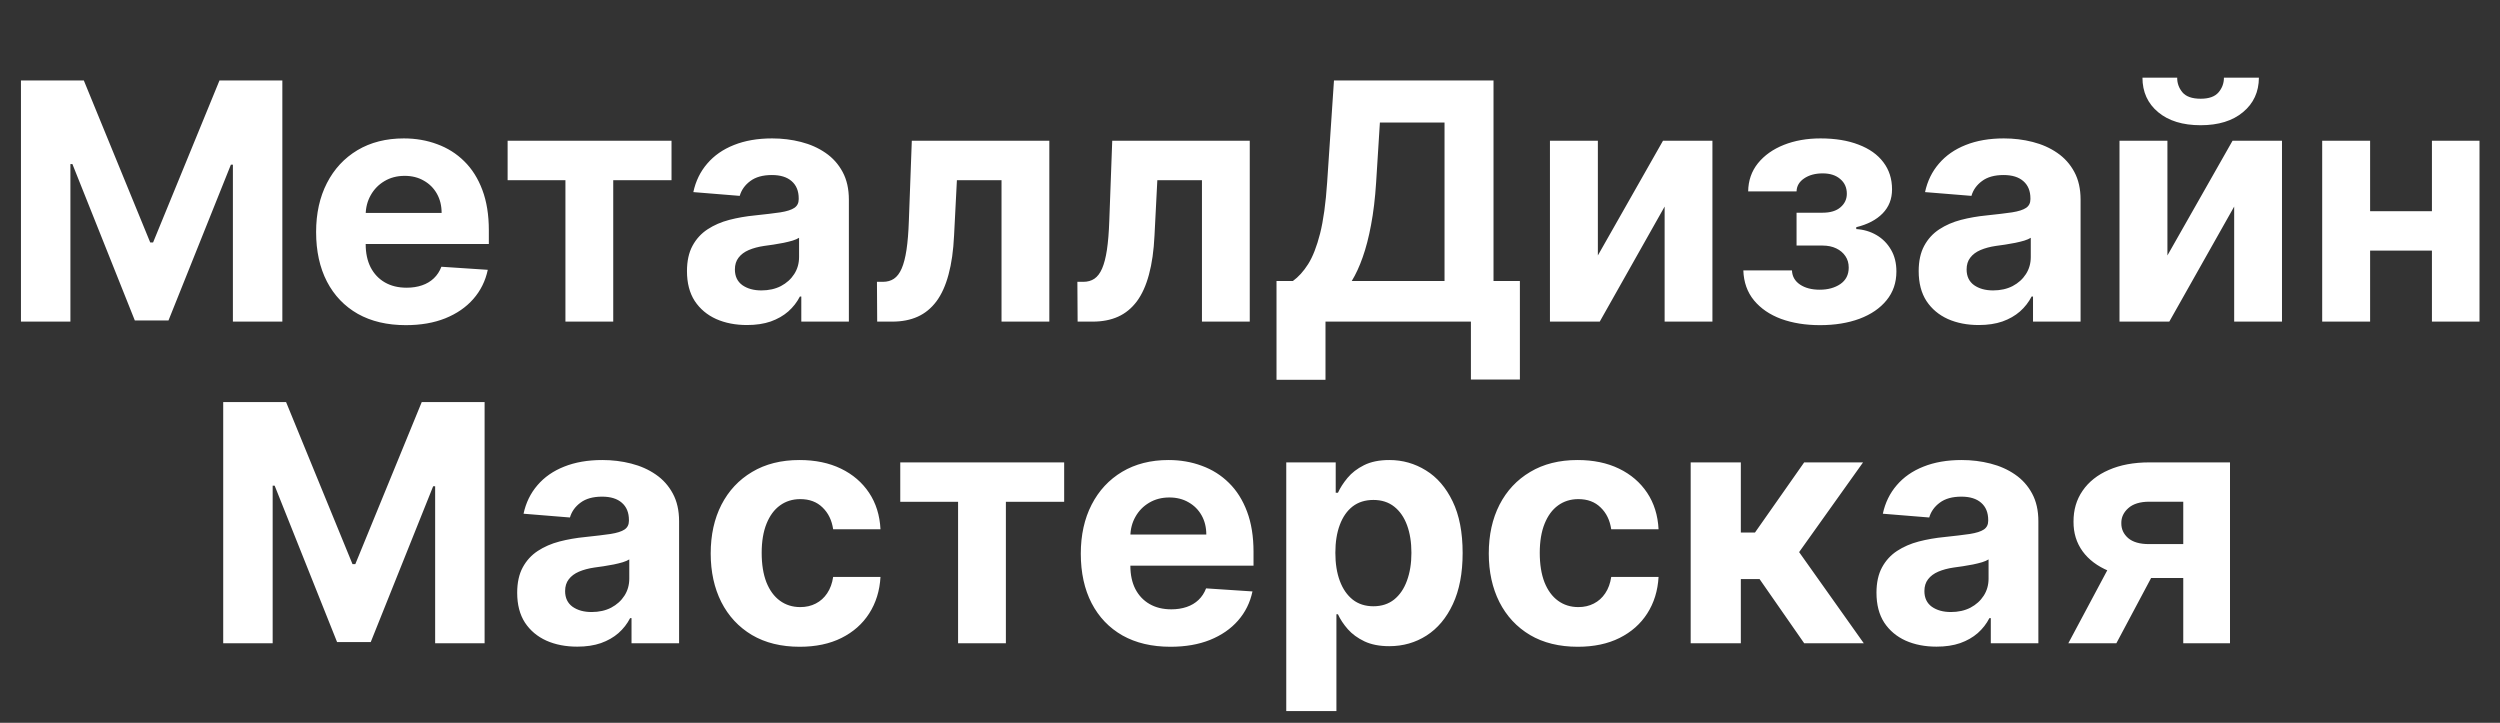
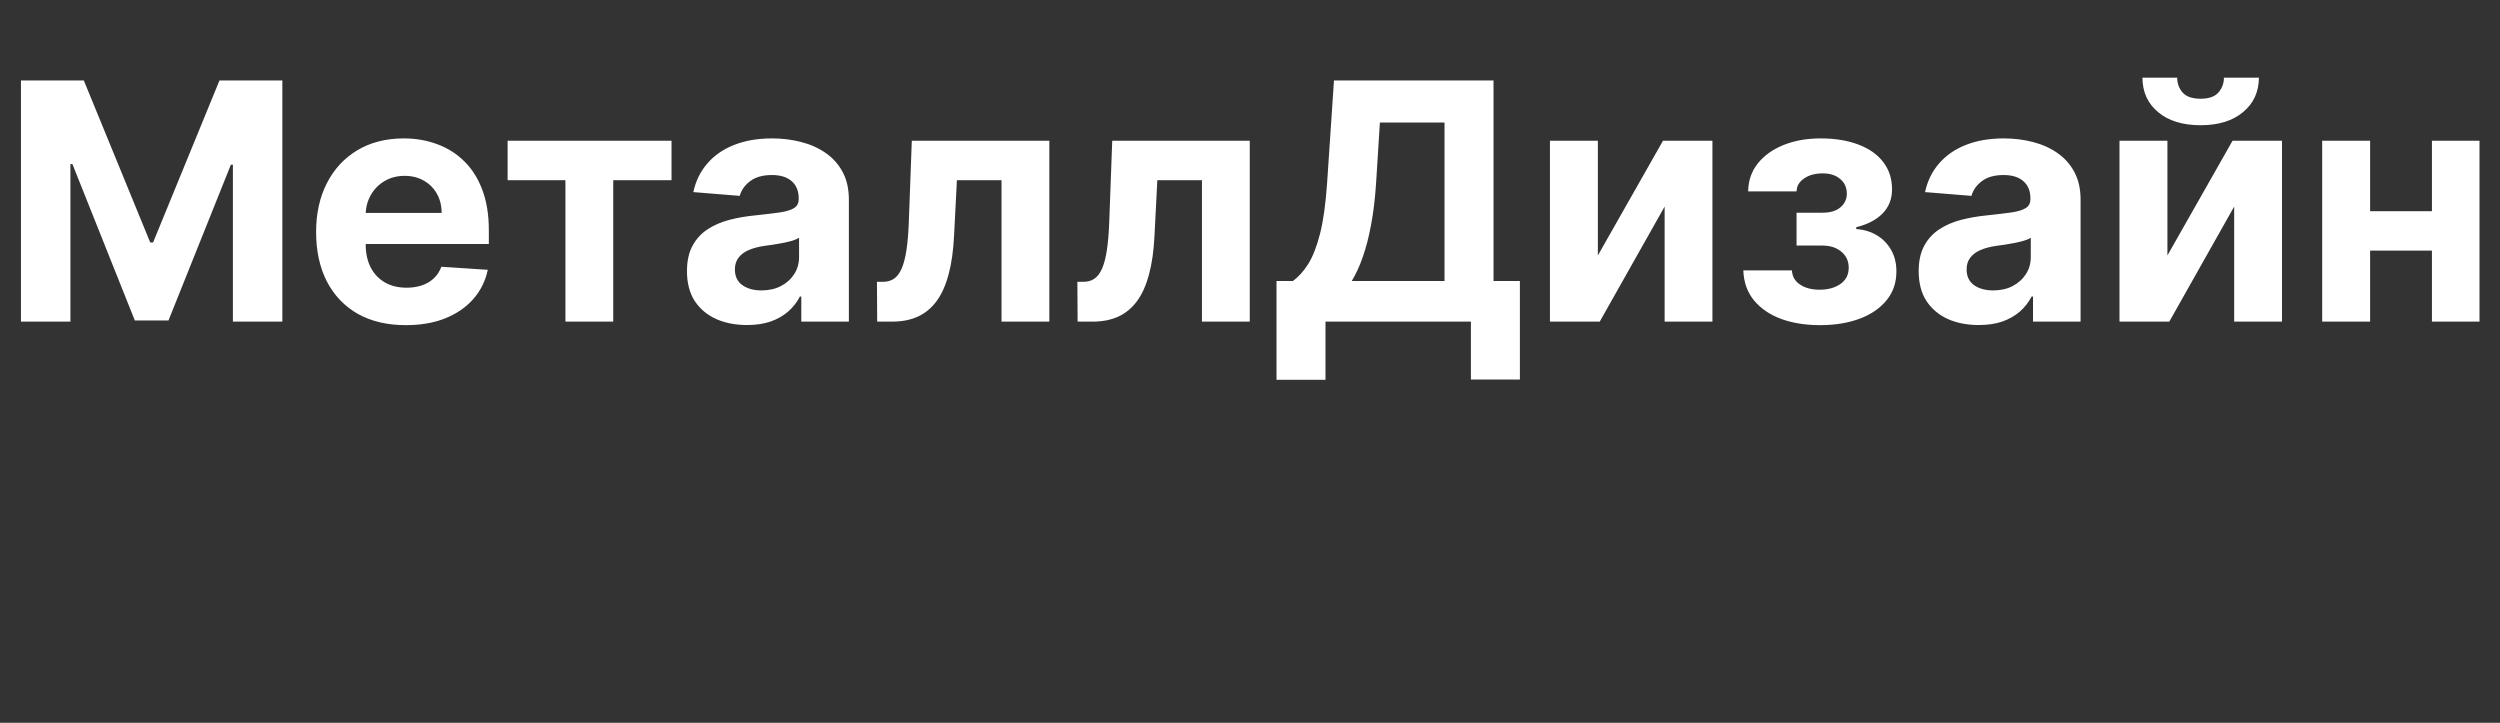
<svg xmlns="http://www.w3.org/2000/svg" width="754" height="218" viewBox="0 0 754 218" fill="none">
  <rect x="0" y="0" width="754" height="218" fill="#333333" stroke="none" />
  <path d="M6.321 24.273H25.284L45.312 73.136H46.165L66.193 24.273H85.156V97H70.242V49.663H69.638L50.817 96.645H40.66L21.84 49.486H21.236V97H6.321V24.273ZM122.399 98.065C116.788 98.065 111.958 96.929 107.91 94.656C103.886 92.36 100.784 89.117 98.606 84.926C96.428 80.712 95.339 75.729 95.339 69.976C95.339 64.365 96.428 59.441 98.606 55.203C100.784 50.965 103.85 47.663 107.804 45.295C111.781 42.928 116.445 41.744 121.795 41.744C125.394 41.744 128.743 42.324 131.845 43.484C134.97 44.621 137.692 46.337 140.012 48.633C142.356 50.93 144.179 53.818 145.481 57.298C146.783 60.755 147.434 64.803 147.434 69.443V73.598H101.376V64.223H133.194C133.194 62.045 132.721 60.115 131.774 58.435C130.827 56.754 129.513 55.44 127.832 54.493C126.175 53.522 124.245 53.037 122.044 53.037C119.747 53.037 117.711 53.57 115.936 54.635C114.184 55.677 112.811 57.085 111.816 58.861C110.822 60.613 110.313 62.566 110.289 64.72V73.633C110.289 76.332 110.787 78.664 111.781 80.629C112.799 82.594 114.231 84.109 116.078 85.175C117.924 86.24 120.114 86.773 122.647 86.773C124.328 86.773 125.867 86.536 127.264 86.062C128.661 85.589 129.856 84.879 130.85 83.932C131.845 82.985 132.602 81.825 133.123 80.452L147.115 81.375C146.404 84.737 144.949 87.672 142.747 90.182C140.569 92.668 137.752 94.609 134.295 96.006C130.862 97.379 126.897 98.065 122.399 98.065ZM153.098 54.351V42.455H202.53V54.351H184.952V97H170.534V54.351H153.098ZM225.302 98.03C221.822 98.03 218.72 97.426 215.998 96.219C213.275 94.988 211.121 93.177 209.535 90.785C207.972 88.371 207.191 85.364 207.191 81.766C207.191 78.735 207.747 76.19 208.86 74.131C209.973 72.071 211.488 70.414 213.406 69.159C215.323 67.904 217.501 66.957 219.94 66.318C222.402 65.679 224.982 65.229 227.681 64.969C230.853 64.637 233.41 64.329 235.352 64.046C237.293 63.738 238.701 63.288 239.577 62.696C240.453 62.104 240.891 61.228 240.891 60.068V59.855C240.891 57.606 240.181 55.866 238.761 54.635C237.364 53.404 235.375 52.788 232.795 52.788C230.072 52.788 227.906 53.392 226.296 54.599C224.686 55.783 223.621 57.275 223.1 59.074L209.109 57.938C209.819 54.623 211.216 51.758 213.299 49.344C215.382 46.905 218.069 45.035 221.36 43.733C224.674 42.407 228.51 41.744 232.866 41.744C235.896 41.744 238.796 42.099 241.566 42.81C244.36 43.52 246.834 44.621 248.988 46.112C251.166 47.604 252.882 49.521 254.137 51.865C255.392 54.185 256.019 56.967 256.019 60.21V97H241.673V89.436H241.246C240.371 91.141 239.199 92.644 237.731 93.946C236.263 95.224 234.499 96.231 232.44 96.965C230.38 97.675 228.001 98.03 225.302 98.03ZM229.634 87.59C231.86 87.59 233.825 87.151 235.529 86.276C237.234 85.376 238.571 84.169 239.542 82.653C240.513 81.138 240.998 79.422 240.998 77.504V71.716C240.524 72.024 239.873 72.308 239.045 72.568C238.24 72.805 237.328 73.03 236.31 73.243C235.292 73.432 234.274 73.61 233.256 73.776C232.238 73.918 231.315 74.048 230.487 74.166C228.711 74.427 227.16 74.841 225.835 75.409C224.509 75.977 223.479 76.747 222.745 77.717C222.011 78.664 221.644 79.848 221.644 81.269C221.644 83.328 222.39 84.903 223.881 85.992C225.397 87.057 227.314 87.59 229.634 87.59ZM264.56 97L264.489 84.997H266.3C267.578 84.997 268.679 84.689 269.602 84.074C270.549 83.435 271.33 82.405 271.946 80.984C272.562 79.564 273.047 77.682 273.402 75.338C273.757 72.971 273.994 70.059 274.112 66.602L275 42.455H316.477V97H302.06V54.351H288.601L287.749 71.006C287.536 75.575 286.979 79.505 286.08 82.796C285.204 86.086 283.984 88.785 282.422 90.892C280.859 92.975 278.977 94.514 276.776 95.508C274.574 96.503 272.017 97 269.105 97H264.56ZM325.009 97L324.938 84.997H326.749C328.027 84.997 329.128 84.689 330.051 84.074C330.998 83.435 331.78 82.405 332.395 80.984C333.011 79.564 333.496 77.682 333.851 75.338C334.206 72.971 334.443 70.059 334.561 66.602L335.449 42.455H376.926V97H362.509V54.351H349.05L348.198 71.006C347.985 75.575 347.428 79.505 346.529 82.796C345.653 86.086 344.434 88.785 342.871 90.892C341.309 92.975 339.426 94.514 337.225 95.508C335.023 96.503 332.466 97 329.554 97H325.009ZM384.996 114.543V84.749H389.933C391.613 83.541 393.152 81.837 394.549 79.635C395.946 77.41 397.141 74.344 398.136 70.438C399.13 66.508 399.84 61.37 400.266 55.026L402.326 24.273H450.444V84.749H458.398V114.472H443.626V97H399.769V114.543H384.996ZM407.688 84.749H435.671V36.95H416.175L415.039 55.026C414.731 59.831 414.222 64.093 413.512 67.81C412.826 71.526 411.985 74.782 410.991 77.575C410.02 80.345 408.919 82.736 407.688 84.749ZM481.916 77.043L501.554 42.455H516.468V97H502.051V62.305L482.484 97H467.463V42.455H481.916V77.043ZM525.79 81.553H540.456C540.527 83.352 541.332 84.772 542.871 85.814C544.41 86.856 546.399 87.376 548.837 87.376C551.299 87.376 553.371 86.808 555.051 85.672C556.732 84.512 557.573 82.855 557.573 80.7C557.573 79.374 557.241 78.226 556.578 77.256C555.916 76.261 554.992 75.48 553.809 74.912C552.625 74.344 551.252 74.06 549.689 74.06H541.841V64.152H549.689C552.033 64.152 553.832 63.608 555.087 62.519C556.365 61.429 557.005 60.068 557.005 58.435C557.005 56.588 556.342 55.108 555.016 53.996C553.714 52.859 551.95 52.291 549.725 52.291C547.476 52.291 545.605 52.8 544.114 53.818C542.646 54.812 541.889 56.115 541.841 57.724H527.246C527.293 54.457 528.276 51.628 530.194 49.237C532.135 46.846 534.739 44.999 538.006 43.697C541.297 42.395 544.978 41.744 549.05 41.744C553.501 41.744 557.336 42.372 560.556 43.626C563.799 44.858 566.285 46.621 568.013 48.918C569.765 51.214 570.641 53.948 570.641 57.121C570.641 60.009 569.694 62.424 567.8 64.365C565.906 66.306 563.255 67.691 559.846 68.52V69.088C562.095 69.23 564.131 69.834 565.953 70.899C567.776 71.965 569.232 73.432 570.321 75.303C571.41 77.149 571.955 79.339 571.955 81.872C571.955 85.258 570.961 88.158 568.972 90.572C567.007 92.987 564.284 94.846 560.804 96.148C557.348 97.426 553.382 98.065 548.908 98.065C544.552 98.065 540.646 97.438 537.189 96.183C533.757 94.905 531.022 93.035 528.986 90.572C526.974 88.11 525.908 85.104 525.79 81.553ZM596.786 98.03C593.306 98.03 590.205 97.426 587.482 96.219C584.76 94.988 582.605 93.177 581.019 90.785C579.457 88.371 578.675 85.364 578.675 81.766C578.675 78.735 579.232 76.19 580.344 74.131C581.457 72.071 582.972 70.414 584.89 69.159C586.808 67.904 588.986 66.957 591.424 66.318C593.886 65.679 596.467 65.229 599.165 64.969C602.338 64.637 604.895 64.329 606.836 64.046C608.777 63.738 610.186 63.288 611.062 62.696C611.938 62.104 612.376 61.228 612.376 60.068V59.855C612.376 57.606 611.665 55.866 610.245 54.635C608.848 53.404 606.86 52.788 604.279 52.788C601.557 52.788 599.39 53.392 597.781 54.599C596.171 55.783 595.105 57.275 594.585 59.074L580.593 57.938C581.303 54.623 582.7 51.758 584.783 49.344C586.867 46.905 589.554 45.035 592.844 43.733C596.159 42.407 599.994 41.744 604.35 41.744C607.38 41.744 610.281 42.099 613.05 42.81C615.844 43.52 618.318 44.621 620.472 46.112C622.65 47.604 624.367 49.521 625.621 51.865C626.876 54.185 627.504 56.967 627.504 60.21V97H613.157V89.436H612.731C611.855 91.141 610.683 92.644 609.215 93.946C607.747 95.224 605.984 96.231 603.924 96.965C601.864 97.675 599.485 98.03 596.786 98.03ZM601.119 87.59C603.344 87.59 605.309 87.151 607.013 86.276C608.718 85.376 610.056 84.169 611.026 82.653C611.997 81.138 612.482 79.422 612.482 77.504V71.716C612.009 72.024 611.358 72.308 610.529 72.568C609.724 72.805 608.813 73.03 607.795 73.243C606.777 73.432 605.759 73.61 604.741 73.776C603.723 73.918 602.799 74.048 601.971 74.166C600.195 74.427 598.645 74.841 597.319 75.409C595.993 75.977 594.963 76.747 594.229 77.717C593.496 78.664 593.129 79.848 593.129 81.269C593.129 83.328 593.874 84.903 595.366 85.992C596.881 87.057 598.799 87.59 601.119 87.59ZM653.693 77.043L673.331 42.455H688.246V97H673.828V62.305L654.261 97H639.24V42.455H653.693V77.043ZM670.739 23.421H681.286C681.262 27.729 679.664 31.197 676.491 33.825C673.343 36.453 669.081 37.767 663.707 37.767C658.31 37.767 654.036 36.453 650.888 33.825C647.739 31.197 646.165 27.729 646.165 23.421H656.641C656.617 25.054 657.138 26.522 658.203 27.824C659.292 29.126 661.127 29.777 663.707 29.777C666.217 29.777 668.016 29.138 669.105 27.859C670.194 26.581 670.739 25.101 670.739 23.421ZM738.335 63.69V75.587H709.854V63.69H738.335ZM714.826 42.455V97H700.373V42.455H714.826ZM747.816 42.455V97H733.469V42.455H747.816Z" fill="white" />
-   <path d="M67.321 121.273H86.284L106.312 170.136H107.165L127.193 121.273H146.156V194H131.241V146.663H130.638L111.817 193.645H101.661L82.84 146.486H82.236V194H67.321V121.273ZM174.095 195.03C170.615 195.03 167.513 194.426 164.791 193.219C162.068 191.988 159.914 190.177 158.328 187.786C156.765 185.371 155.984 182.364 155.984 178.766C155.984 175.735 156.54 173.19 157.653 171.131C158.766 169.071 160.281 167.414 162.199 166.159C164.116 164.904 166.294 163.957 168.733 163.318C171.195 162.679 173.775 162.229 176.474 161.969C179.646 161.637 182.203 161.33 184.145 161.045C186.086 160.738 187.494 160.288 188.37 159.696C189.246 159.104 189.684 158.228 189.684 157.068V156.855C189.684 154.606 188.974 152.866 187.554 151.635C186.157 150.404 184.168 149.788 181.588 149.788C178.865 149.788 176.699 150.392 175.089 151.599C173.479 152.783 172.414 154.275 171.893 156.074L157.902 154.938C158.612 151.623 160.009 148.759 162.092 146.344C164.175 143.905 166.862 142.035 170.153 140.733C173.467 139.407 177.303 138.744 181.659 138.744C184.689 138.744 187.589 139.099 190.359 139.81C193.153 140.52 195.627 141.621 197.781 143.112C199.959 144.604 201.675 146.521 202.93 148.865C204.185 151.185 204.812 153.967 204.812 157.21V194H190.466V186.436H190.039C189.163 188.141 187.992 189.644 186.524 190.946C185.056 192.224 183.292 193.231 181.233 193.964C179.173 194.675 176.794 195.03 174.095 195.03ZM178.427 184.589C180.653 184.589 182.618 184.152 184.322 183.276C186.027 182.376 187.364 181.169 188.335 179.653C189.306 178.138 189.791 176.422 189.791 174.504V168.716C189.317 169.024 188.666 169.308 187.838 169.568C187.033 169.805 186.121 170.03 185.103 170.243C184.085 170.432 183.067 170.61 182.049 170.776C181.031 170.918 180.108 171.048 179.279 171.166C177.504 171.427 175.953 171.841 174.627 172.409C173.302 172.977 172.272 173.747 171.538 174.717C170.804 175.664 170.437 176.848 170.437 178.268C170.437 180.328 171.183 181.902 172.674 182.991C174.19 184.057 176.107 184.589 178.427 184.589ZM241.194 195.065C235.606 195.065 230.801 193.882 226.776 191.514C222.775 189.123 219.697 185.809 217.543 181.571C215.412 177.333 214.347 172.456 214.347 166.94C214.347 161.353 215.424 156.453 217.578 152.239C219.757 148.001 222.846 144.698 226.847 142.331C230.848 139.94 235.606 138.744 241.123 138.744C245.881 138.744 250.048 139.608 253.623 141.337C257.197 143.065 260.026 145.491 262.11 148.616C264.193 151.741 265.341 155.411 265.554 159.625H251.279C250.876 156.902 249.811 154.713 248.083 153.055C246.378 151.375 244.141 150.534 241.371 150.534C239.027 150.534 236.98 151.173 235.228 152.452C233.499 153.706 232.15 155.541 231.179 157.956C230.209 160.371 229.723 163.295 229.723 166.727C229.723 170.207 230.197 173.167 231.144 175.605C232.114 178.044 233.476 179.902 235.228 181.18C236.98 182.459 239.027 183.098 241.371 183.098C243.099 183.098 244.65 182.743 246.023 182.033C247.42 181.322 248.568 180.293 249.468 178.943C250.391 177.57 250.995 175.925 251.279 174.007H265.554C265.318 178.174 264.181 181.843 262.145 185.016C260.133 188.164 257.351 190.626 253.8 192.402C250.249 194.178 246.047 195.065 241.194 195.065ZM271.52 151.351V139.455H320.952V151.351H303.374V194H288.956V151.351H271.52ZM353.028 195.065C347.417 195.065 342.587 193.929 338.539 191.656C334.514 189.36 331.413 186.116 329.235 181.926C327.057 177.712 325.968 172.729 325.968 166.976C325.968 161.365 327.057 156.441 329.235 152.203C331.413 147.965 334.479 144.663 338.433 142.295C342.41 139.928 347.074 138.744 352.424 138.744C356.022 138.744 359.372 139.324 362.474 140.484C365.599 141.621 368.321 143.337 370.641 145.634C372.985 147.93 374.808 150.818 376.11 154.298C377.412 157.755 378.063 161.803 378.063 166.443V170.598H332.005V161.223H363.823C363.823 159.045 363.35 157.116 362.403 155.435C361.456 153.754 360.142 152.44 358.461 151.493C356.804 150.522 354.874 150.037 352.673 150.037C350.376 150.037 348.34 150.57 346.565 151.635C344.813 152.677 343.44 154.085 342.445 155.861C341.451 157.613 340.942 159.566 340.918 161.72V170.634C340.918 173.332 341.415 175.664 342.41 177.629C343.428 179.594 344.86 181.109 346.707 182.175C348.553 183.24 350.743 183.773 353.276 183.773C354.957 183.773 356.496 183.536 357.893 183.062C359.29 182.589 360.485 181.879 361.479 180.932C362.474 179.985 363.231 178.825 363.752 177.452L377.744 178.375C377.033 181.737 375.577 184.672 373.376 187.182C371.198 189.668 368.38 191.609 364.924 193.006C361.491 194.379 357.526 195.065 353.028 195.065ZM387.935 214.455V139.455H402.85V148.616H403.525C404.188 147.149 405.147 145.657 406.401 144.142C407.68 142.603 409.337 141.325 411.373 140.307C413.433 139.265 415.989 138.744 419.043 138.744C423.021 138.744 426.69 139.786 430.052 141.869C433.414 143.929 436.101 147.042 438.113 151.209C440.125 155.352 441.131 160.548 441.131 166.798C441.131 172.883 440.149 178.02 438.184 182.21C436.243 186.377 433.591 189.537 430.229 191.692C426.891 193.822 423.151 194.888 419.008 194.888C416.072 194.888 413.575 194.402 411.515 193.432C409.479 192.461 407.81 191.242 406.508 189.774C405.206 188.283 404.211 186.779 403.525 185.264H403.063V214.455H387.935ZM402.744 166.727C402.744 169.971 403.193 172.8 404.093 175.214C404.993 177.629 406.295 179.511 407.999 180.861C409.704 182.187 411.775 182.849 414.214 182.849C416.676 182.849 418.759 182.175 420.464 180.825C422.168 179.452 423.459 177.558 424.335 175.143C425.234 172.705 425.684 169.9 425.684 166.727C425.684 163.579 425.246 160.809 424.37 158.418C423.494 156.027 422.204 154.156 420.499 152.807C418.795 151.457 416.7 150.783 414.214 150.783C411.752 150.783 409.668 151.434 407.964 152.736C406.283 154.038 404.993 155.884 404.093 158.276C403.193 160.667 402.744 163.484 402.744 166.727ZM475.862 195.065C470.274 195.065 465.469 193.882 461.444 191.514C457.443 189.123 454.365 185.809 452.211 181.571C450.08 177.333 449.015 172.456 449.015 166.94C449.015 161.353 450.092 156.453 452.246 152.239C454.424 148.001 457.514 144.698 461.515 142.331C465.516 139.94 470.274 138.744 475.79 138.744C480.549 138.744 484.716 139.608 488.29 141.337C491.865 143.065 494.694 145.491 496.778 148.616C498.861 151.741 500.009 155.411 500.222 159.625H485.947C485.544 156.902 484.479 154.713 482.751 153.055C481.046 151.375 478.809 150.534 476.039 150.534C473.695 150.534 471.647 151.173 469.896 152.452C468.167 153.706 466.818 155.541 465.847 157.956C464.877 160.371 464.391 163.295 464.391 166.727C464.391 170.207 464.865 173.167 465.812 175.605C466.782 178.044 468.144 179.902 469.896 181.18C471.647 182.459 473.695 183.098 476.039 183.098C477.767 183.098 479.318 182.743 480.691 182.033C482.088 181.322 483.236 180.293 484.136 178.943C485.059 177.57 485.663 175.925 485.947 174.007H500.222C499.986 178.174 498.849 181.843 496.813 185.016C494.801 188.164 492.019 190.626 488.468 192.402C484.917 194.178 480.715 195.065 475.862 195.065ZM509.908 194V139.455H525.036V160.619H529.297L544.141 139.455H561.897L542.614 166.514L562.11 194H544.141L530.682 174.646H525.036V194H509.908ZM584.056 195.03C580.576 195.03 577.474 194.426 574.752 193.219C572.029 191.988 569.875 190.177 568.289 187.786C566.726 185.371 565.945 182.364 565.945 178.766C565.945 175.735 566.501 173.19 567.614 171.131C568.727 169.071 570.242 167.414 572.159 166.159C574.077 164.904 576.255 163.957 578.694 163.318C581.156 162.679 583.736 162.229 586.435 161.969C589.607 161.637 592.164 161.33 594.105 161.045C596.047 160.738 597.455 160.288 598.331 159.696C599.207 159.104 599.645 158.228 599.645 157.068V156.855C599.645 154.606 598.935 152.866 597.515 151.635C596.118 150.404 594.129 149.788 591.549 149.788C588.826 149.788 586.66 150.392 585.05 151.599C583.44 152.783 582.375 154.275 581.854 156.074L567.863 154.938C568.573 151.623 569.97 148.759 572.053 146.344C574.136 143.905 576.823 142.035 580.114 140.733C583.428 139.407 587.264 138.744 591.62 138.744C594.65 138.744 597.55 139.099 600.32 139.81C603.114 140.52 605.587 141.621 607.742 143.112C609.92 144.604 611.636 146.521 612.891 148.865C614.146 151.185 614.773 153.967 614.773 157.21V194H600.426V186.436H600C599.124 188.141 597.953 189.644 596.485 190.946C595.017 192.224 593.253 193.231 591.194 193.964C589.134 194.675 586.755 195.03 584.056 195.03ZM588.388 184.589C590.614 184.589 592.578 184.152 594.283 183.276C595.988 182.376 597.325 181.169 598.296 179.653C599.266 178.138 599.752 176.422 599.752 174.504V168.716C599.278 169.024 598.627 169.308 597.799 169.568C596.994 169.805 596.082 170.03 595.064 170.243C594.046 170.432 593.028 170.61 592.01 170.776C590.992 170.918 590.069 171.048 589.24 171.166C587.465 171.427 585.914 171.841 584.588 172.409C583.263 172.977 582.233 173.747 581.499 174.717C580.765 175.664 580.398 176.848 580.398 178.268C580.398 180.328 581.144 181.902 582.635 182.991C584.15 184.057 586.068 184.589 588.388 184.589ZM658.47 194V151.315H648.243C645.473 151.315 643.366 151.955 641.922 153.233C640.477 154.511 639.767 156.027 639.791 157.778C639.767 159.554 640.454 161.057 641.85 162.288C643.271 163.496 645.354 164.099 648.1 164.099H663.512V174.327H648.1C643.437 174.327 639.4 173.616 635.991 172.196C632.582 170.776 629.954 168.799 628.108 166.266C626.261 163.709 625.35 160.738 625.373 157.352C625.35 153.801 626.261 150.688 628.108 148.013C629.954 145.314 632.594 143.219 636.027 141.727C639.483 140.212 643.555 139.455 648.243 139.455H672.568V194H658.47ZM623.811 194L638.974 165.591H653.427L638.299 194H623.811Z" fill="white" />
</svg>